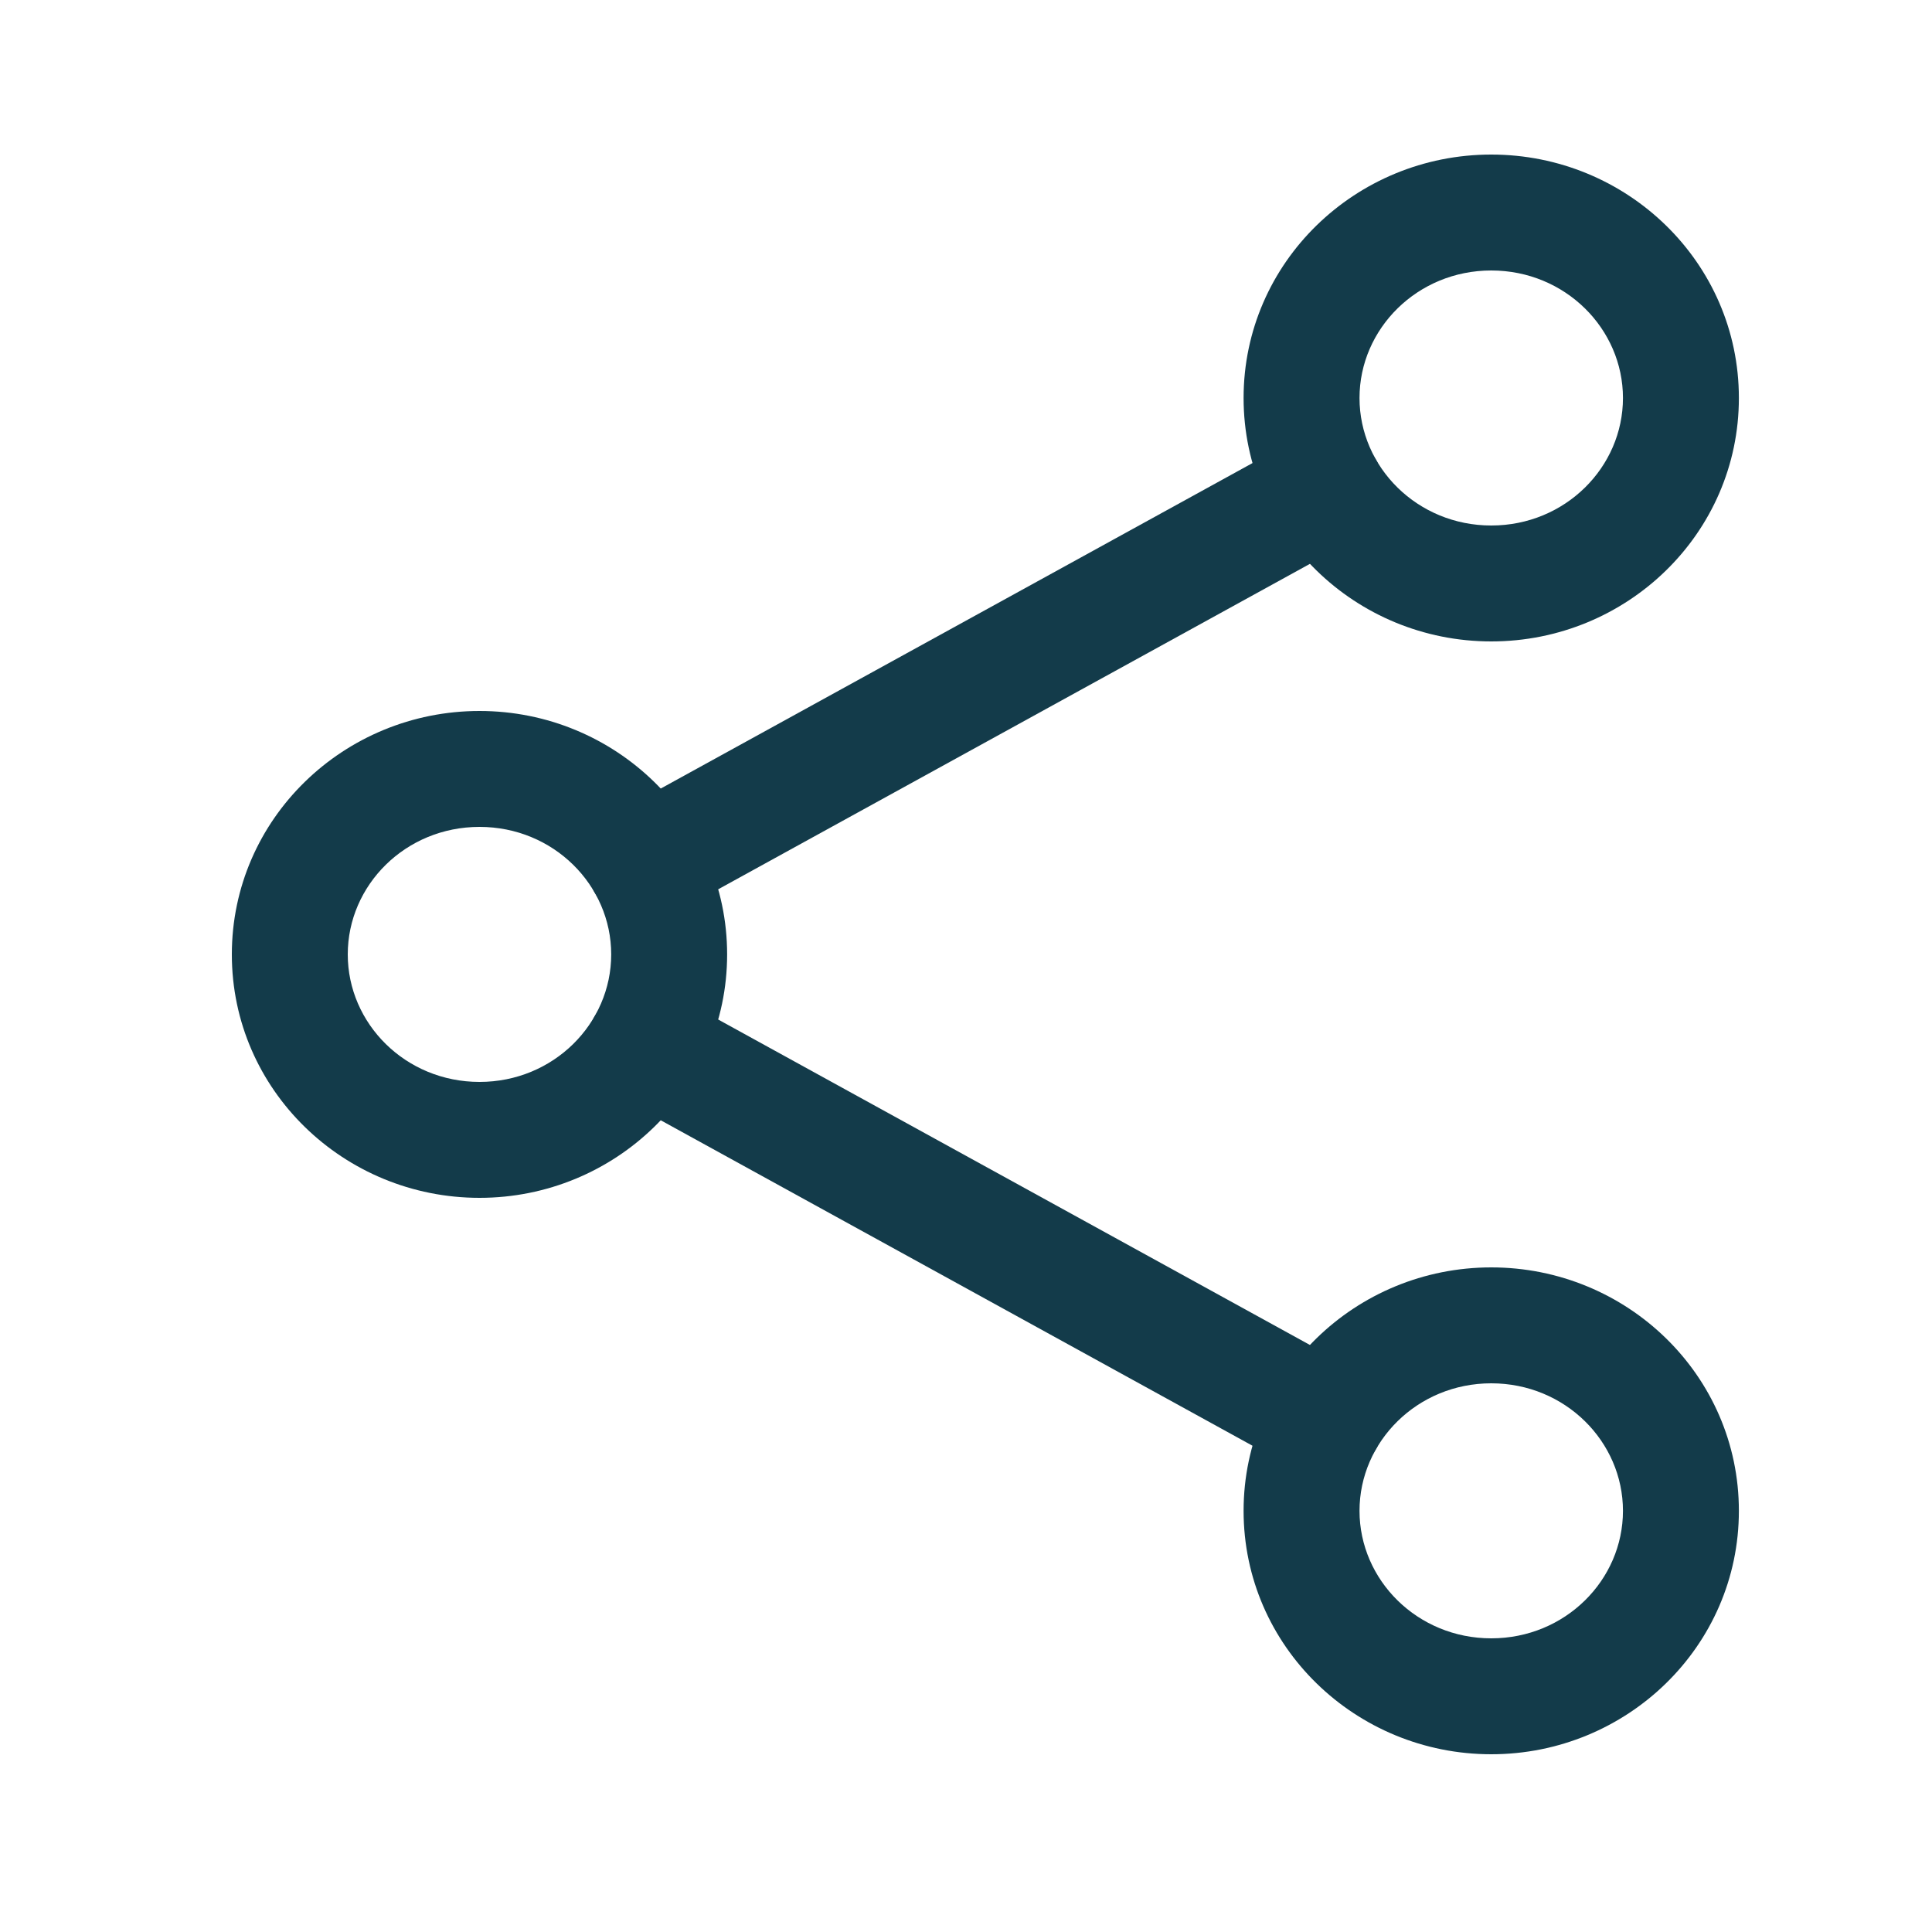
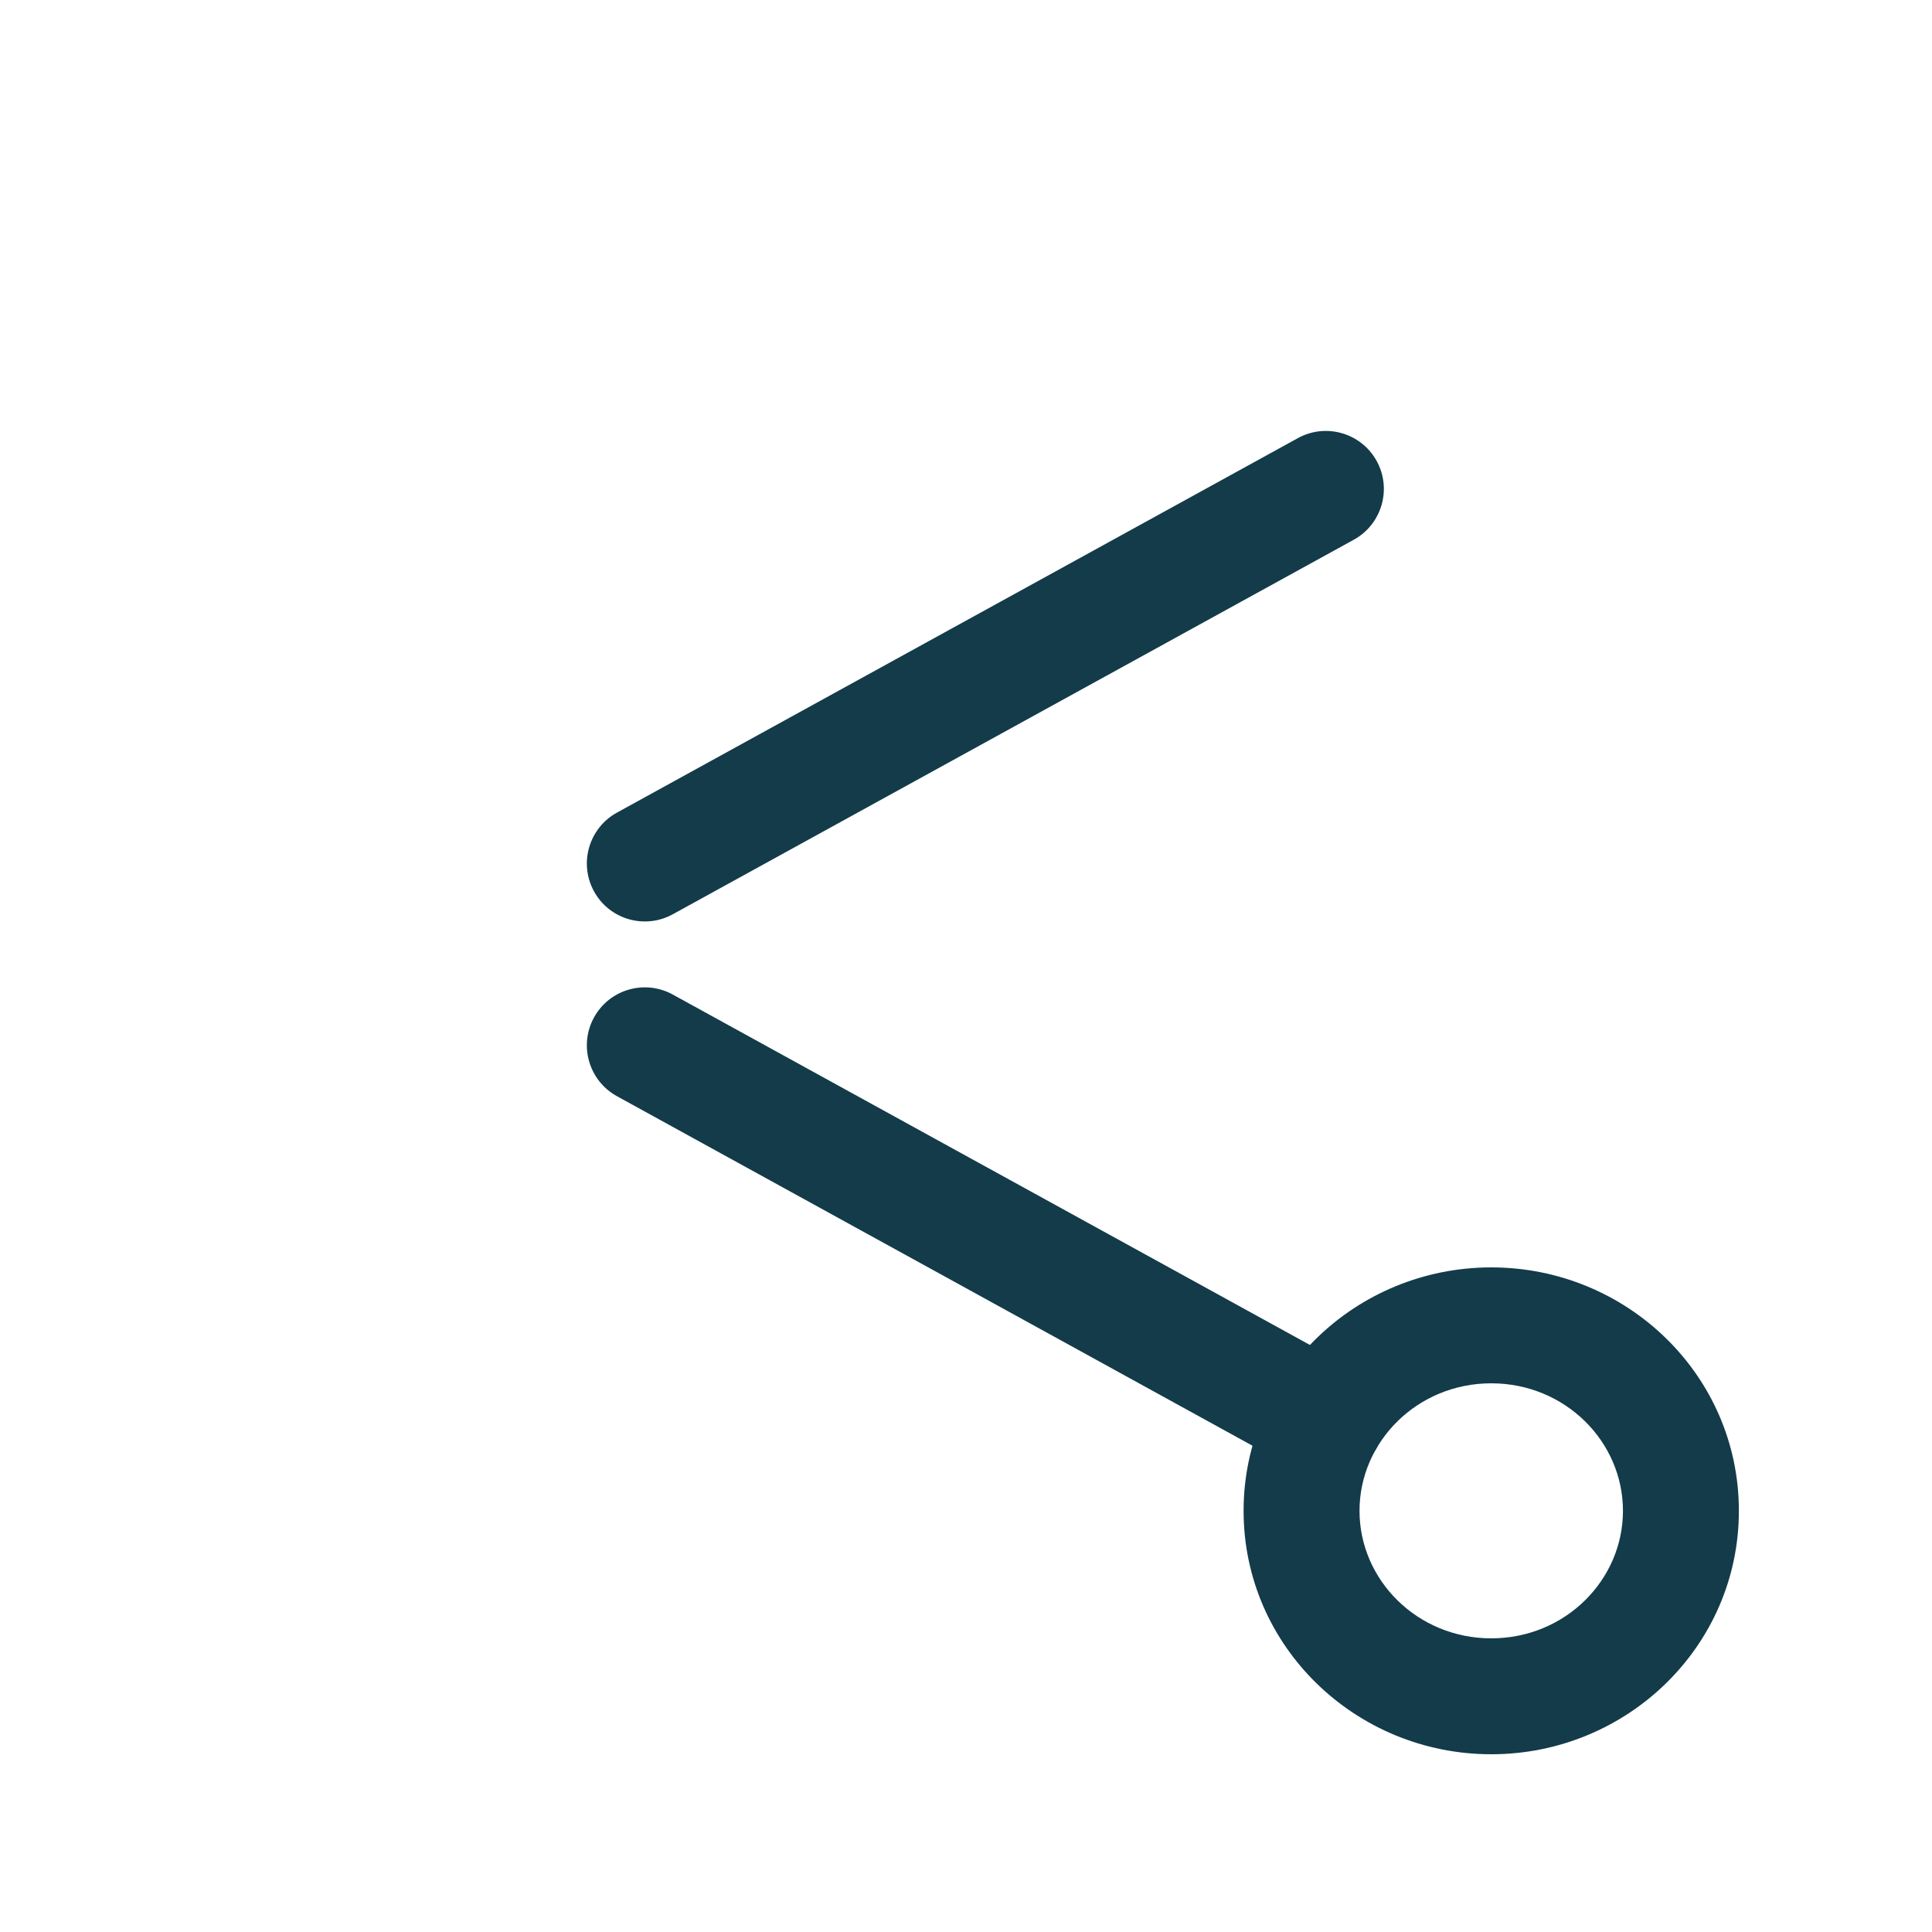
<svg xmlns="http://www.w3.org/2000/svg" width="25" height="25" viewBox="0 0 25 25" fill="none">
-   <path fill-rule="evenodd" clip-rule="evenodd" d="M6.205 10.7C5.247 10.7 4.5 11.454 4.5 12.35C4.5 13.245 5.247 14 6.205 14C7.162 14 7.909 13.245 7.909 12.35C7.909 11.454 7.162 10.7 6.205 10.7ZM3 12.35C3 10.595 4.451 9.2 6.205 9.2C7.958 9.2 9.409 10.595 9.409 12.35C9.409 14.105 7.958 15.5 6.205 15.5C4.451 15.5 3 14.105 3 12.35Z" fill="#133B4A" />
-   <path fill-rule="evenodd" clip-rule="evenodd" d="M19.297 3.5C18.34 3.5 17.592 4.255 17.592 5.15C17.592 6.045 18.34 6.8 19.297 6.8C20.254 6.8 21.001 6.045 21.001 5.15C21.001 4.255 20.254 3.5 19.297 3.5ZM16.092 5.15C16.092 3.394 17.543 2 19.297 2C21.051 2 22.501 3.394 22.501 5.15C22.501 6.905 21.051 8.3 19.297 8.3C17.543 8.3 16.092 6.905 16.092 5.15Z" fill="#133B4A" />
  <path fill-rule="evenodd" clip-rule="evenodd" d="M19.297 17.9C18.34 17.9 17.592 18.655 17.592 19.55C17.592 20.445 18.34 21.2 19.297 21.2C20.254 21.2 21.001 20.445 21.001 19.55C21.001 18.655 20.254 17.9 19.297 17.9ZM16.092 19.55C16.092 17.794 17.543 16.4 19.297 16.4C21.051 16.4 22.501 17.794 22.501 19.55C22.501 21.305 21.051 22.7 19.297 22.7C17.543 22.7 16.092 21.305 16.092 19.55Z" fill="#133B4A" />
  <path fill-rule="evenodd" clip-rule="evenodd" d="M17.814 5.965C18.014 6.328 17.881 6.784 17.518 6.984L8.705 11.831C8.342 12.03 7.886 11.898 7.687 11.535C7.487 11.172 7.62 10.716 7.982 10.516L16.795 5.669C17.158 5.47 17.614 5.602 17.814 5.965ZM7.687 13.165C7.886 12.802 8.342 12.67 8.705 12.869L17.518 17.716C17.881 17.916 18.014 18.372 17.814 18.735C17.614 19.098 17.158 19.23 16.795 19.031L7.982 14.184C7.62 13.984 7.487 13.528 7.687 13.165Z" fill="#133B4A" />
</svg>